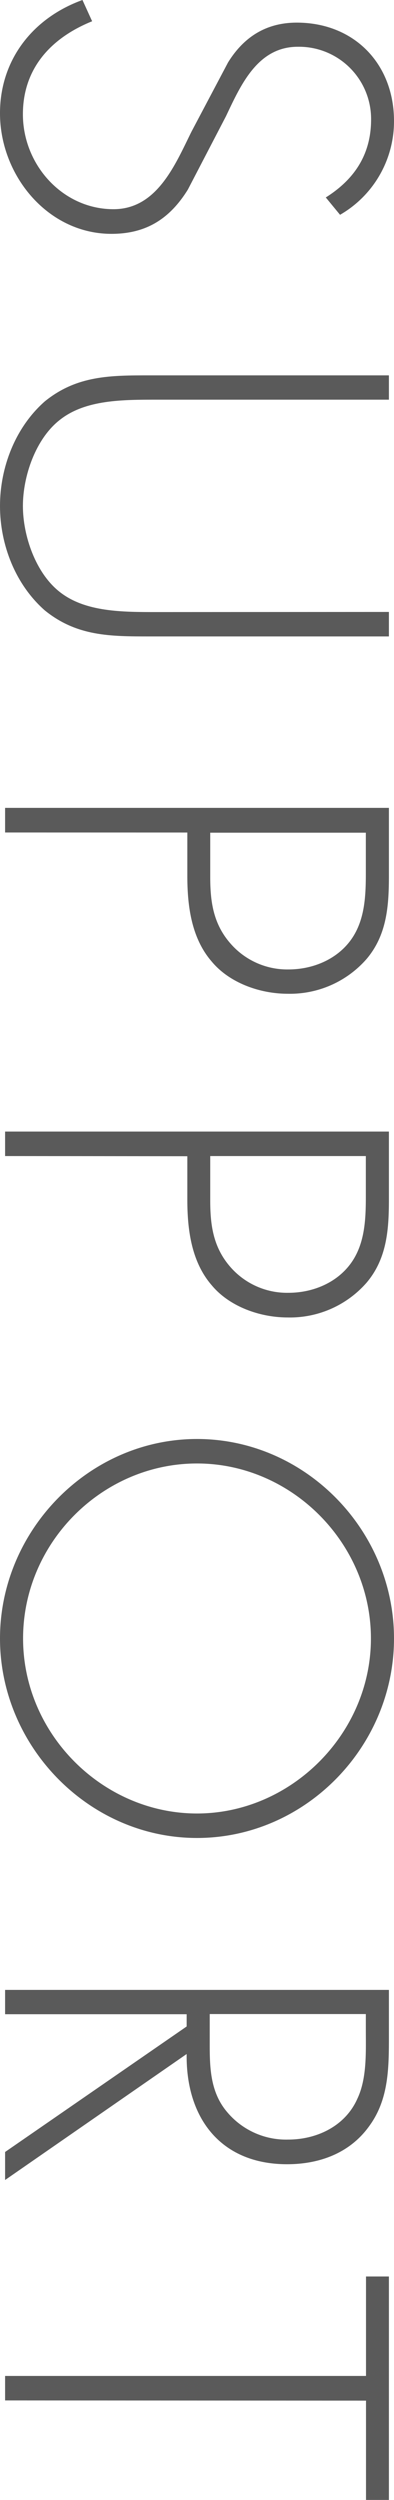
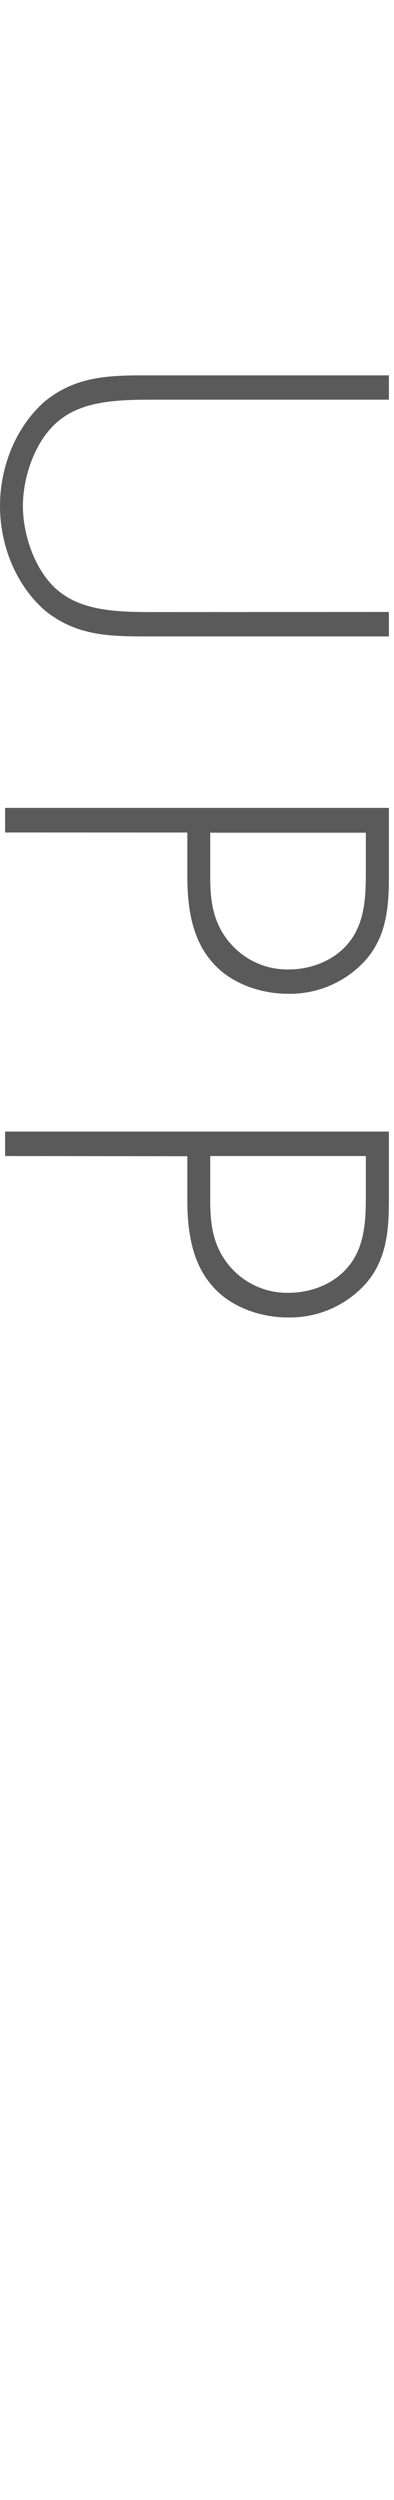
<svg xmlns="http://www.w3.org/2000/svg" viewBox="0 0 92.88 587.95">
  <defs>
    <style>.cls-1{fill:#5a5a5a;}</style>
  </defs>
  <title>アセット 20</title>
  <g id="レイヤー_2" data-name="レイヤー 2">
    <g id="デザイン">
-       <path class="cls-1" d="M76.8,46.44c6.48-4.08,10.68-9.84,10.68-18.36A17,17,0,0,0,70.2,11c-9.48,0-13.44,9-16.92,16.32l-9,17.28C40,51.48,34.44,55,26.28,55,11.28,55,0,41.28,0,26.64,0,14,7.8,4.2,19.44,0l2.28,5C12.12,8.88,5.4,16,5.4,26.88c0,11.88,9.36,22.32,21.36,22.32C37,49.2,41.28,38.76,45.12,31l8.64-16.32c3.72-6,9-9.36,16.2-9.36,13.44,0,22.92,9.6,22.92,23.16A25.36,25.36,0,0,1,80.16,50.52Z" />
-       <path class="cls-1" d="M91.68,143.92v5.76H35.28c-9.24,0-17.16,0-24.72-6.12C3.6,137.44,0,128.09,0,119s3.6-18.48,10.56-24.6c7.56-6.12,15.48-6.12,24.72-6.12h56.4V94H37c-8.16,0-16.8,0-22.8,4.68C8.4,103.13,5.4,112,5.4,119s3,15.83,8.76,20.28c6,4.67,14.64,4.67,22.8,4.67Z" />
+       <path class="cls-1" d="M91.68,143.92v5.76H35.28c-9.24,0-17.16,0-24.72-6.12C3.6,137.44,0,128.09,0,119s3.6-18.48,10.56-24.6c7.56-6.12,15.48-6.12,24.72-6.12h56.4V94H37c-8.16,0-16.8,0-22.8,4.68C8.4,103.13,5.4,112,5.4,119s3,15.83,8.76,20.28c6,4.67,14.64,4.67,22.8,4.67" />
      <path class="cls-1" d="M1.2,195.79V190H91.68v16c0,7.08-.48,13.92-5.28,19.56a24,24,0,0,1-18.6,8.16c-6.48,0-13.68-2.52-17.88-7.56-4.8-5.52-5.76-13.08-5.76-20.16v-10.2Zm48.36,10.44c0,5.88.72,11.16,4.92,15.84A17.73,17.73,0,0,0,68,228c5.64,0,11.28-2.28,14.64-6.84s3.6-10.32,3.6-15.84v-9.48H49.56Z" />
      <path class="cls-1" d="M1.2,271.89v-5.76H91.68v16c0,7.08-.48,13.92-5.28,19.56a24,24,0,0,1-18.6,8.16c-6.48,0-13.68-2.52-17.88-7.56-4.8-5.52-5.76-13.08-5.76-20.16v-10.2Zm48.36,10.44c0,5.88.72,11.16,4.92,15.84A17.73,17.73,0,0,0,68,304.05c5.64,0,11.28-2.28,14.64-6.84s3.6-10.32,3.6-15.84v-9.48H49.56Z" />
-       <path class="cls-1" d="M46.44,432.27C21,432.27,0,410.79,0,385.35s21-46.92,46.44-46.92,46.44,21.36,46.44,46.92S71.88,432.27,46.44,432.27Zm0-88.08c-22.32,0-41,18.6-41,41.16s18.84,41.16,41,41.16,41-18.72,41-41.16S68.76,344.19,46.44,344.19Z" />
-       <path class="cls-1" d="M1.2,512.71v-6.59L44,476.6v-2.88H1.2V468H91.68v11.28c0,7.32-.12,14.52-4.56,20.64C82.56,506.36,75.36,509,67.68,509,52,509,43.8,498.08,44,483.08ZM49.44,481c0,5.64.24,11.28,4.2,15.84a18.12,18.12,0,0,0,14.28,6.36c6.72,0,13.44-3.12,16.32-9.6,2.28-4.8,2-10.92,2-16.2v-3.72H49.44Z" />
-       <path class="cls-1" d="M1.2,564.55v-5.76H86.28V535.4h5.4V588h-5.4v-23.4Z" />
    </g>
  </g>
</svg>